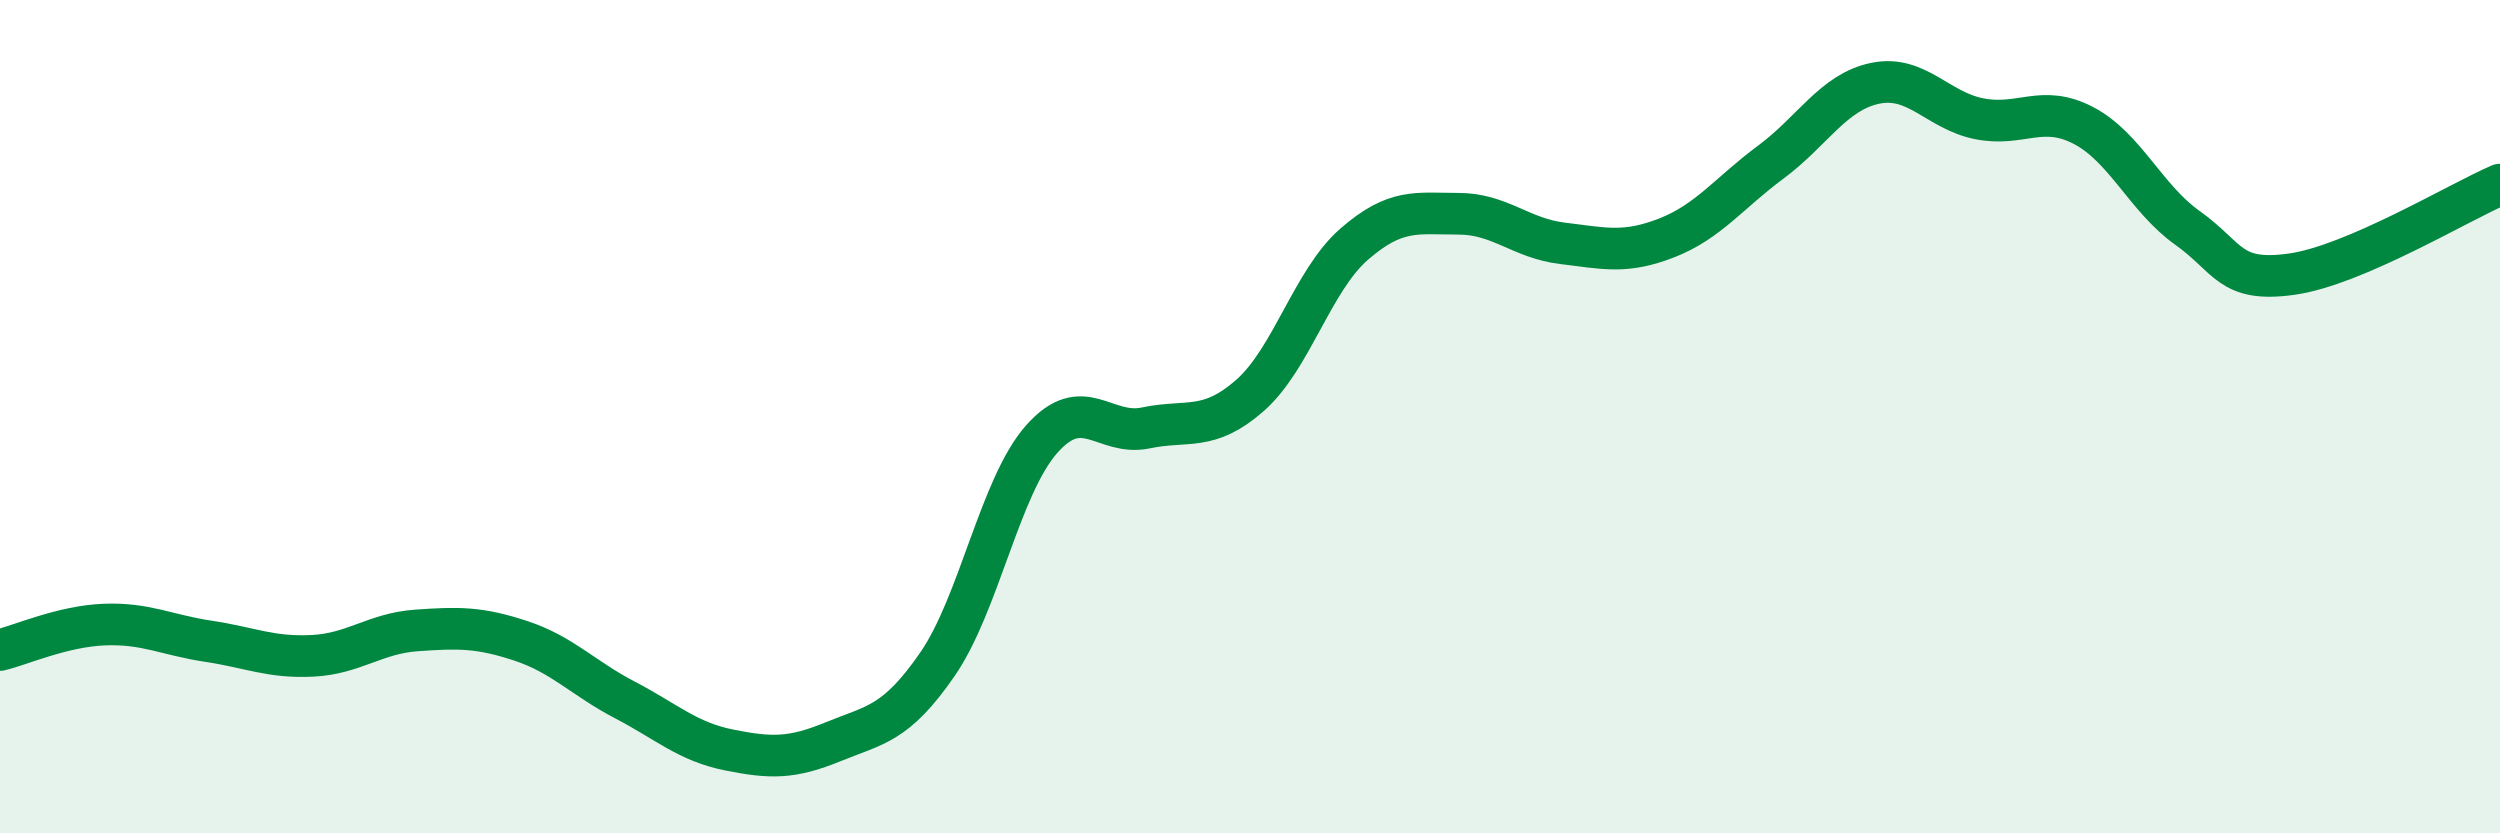
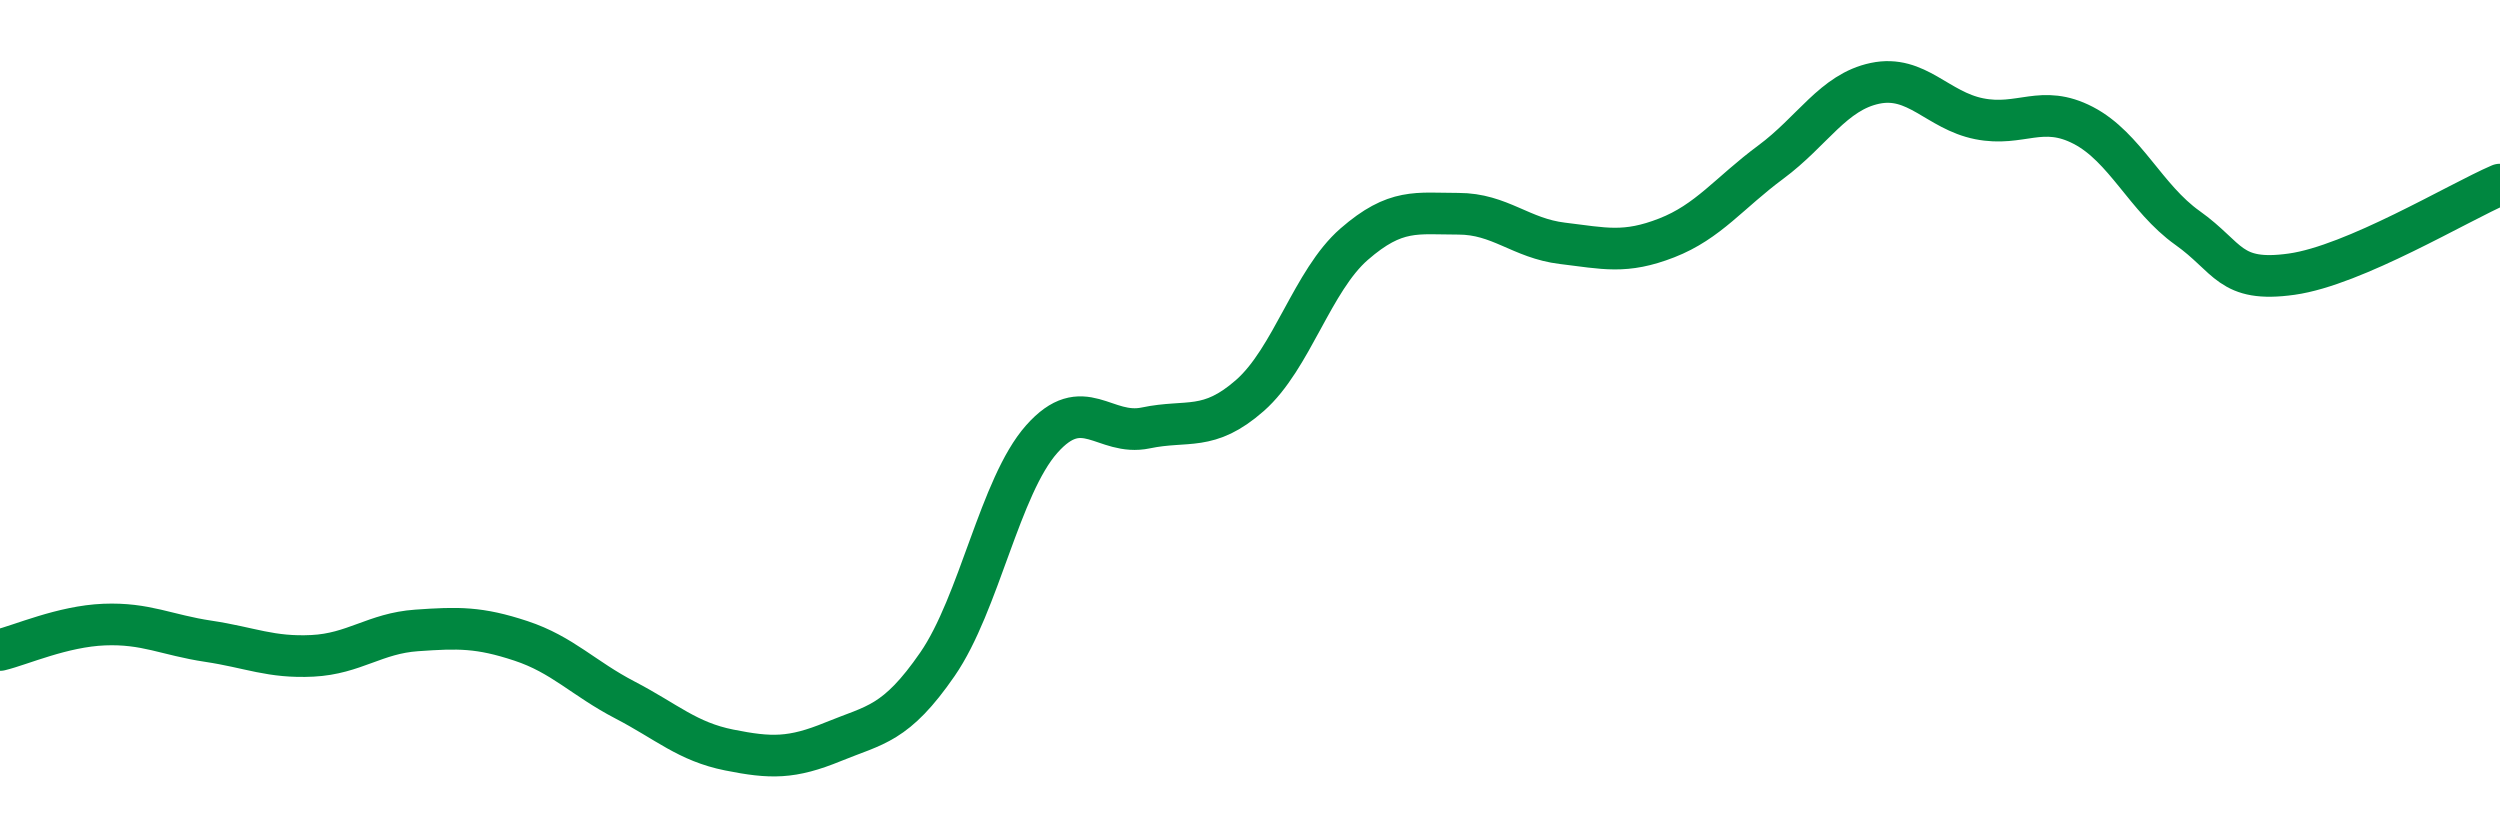
<svg xmlns="http://www.w3.org/2000/svg" width="60" height="20" viewBox="0 0 60 20">
-   <path d="M 0,15.6 C 0.5,15.48 1.5,15.03 2.5,14.99 C 3.5,14.95 4,15.24 5,15.39 C 6,15.54 6.5,15.79 7.5,15.74 C 8.5,15.69 9,15.2 10,15.13 C 11,15.06 11.5,15.05 12.5,15.38 C 13.5,15.71 14,16.28 15,16.8 C 16,17.32 16.5,17.8 17.5,18 C 18.5,18.2 19,18.21 20,17.8 C 21,17.39 21.5,17.39 22.5,15.94 C 23.5,14.49 24,11.67 25,10.54 C 26,9.41 26.5,10.48 27.5,10.27 C 28.5,10.06 29,10.37 30,9.49 C 31,8.61 31.5,6.73 32.5,5.86 C 33.5,4.99 34,5.13 35,5.13 C 36,5.13 36.5,5.72 37.5,5.84 C 38.5,5.96 39,6.1 40,5.71 C 41,5.32 41.5,4.63 42.5,3.89 C 43.5,3.15 44,2.21 45,2 C 46,1.79 46.5,2.65 47.5,2.85 C 48.5,3.05 49,2.49 50,3.01 C 51,3.53 51.5,4.76 52.5,5.47 C 53.5,6.18 53.5,6.79 55,6.58 C 56.5,6.37 59,4.86 60,4.43L60 20L0 20Z" fill="#008740" opacity="0.1" stroke-linecap="round" stroke-linejoin="round" />
  <path d="M 0,15.6 C 0.5,15.48 1.5,15.03 2.5,14.99 C 3.5,14.95 4,15.24 5,15.39 C 6,15.54 6.5,15.79 7.5,15.74 C 8.5,15.69 9,15.2 10,15.13 C 11,15.06 11.5,15.05 12.5,15.38 C 13.5,15.71 14,16.28 15,16.8 C 16,17.32 16.5,17.8 17.5,18 C 18.5,18.2 19,18.21 20,17.8 C 21,17.39 21.5,17.39 22.5,15.94 C 23.5,14.49 24,11.67 25,10.54 C 26,9.41 26.5,10.48 27.5,10.27 C 28.5,10.06 29,10.37 30,9.49 C 31,8.61 31.5,6.73 32.5,5.86 C 33.5,4.99 34,5.13 35,5.13 C 36,5.13 36.5,5.72 37.5,5.84 C 38.5,5.96 39,6.1 40,5.71 C 41,5.32 41.5,4.63 42.5,3.89 C 43.5,3.15 44,2.21 45,2 C 46,1.79 46.5,2.65 47.5,2.85 C 48.5,3.05 49,2.49 50,3.01 C 51,3.53 51.5,4.76 52.5,5.47 C 53.5,6.18 53.5,6.79 55,6.58 C 56.5,6.37 59,4.86 60,4.43" stroke="#008740" stroke-width="1" fill="none" stroke-linecap="round" stroke-linejoin="round" />
</svg>